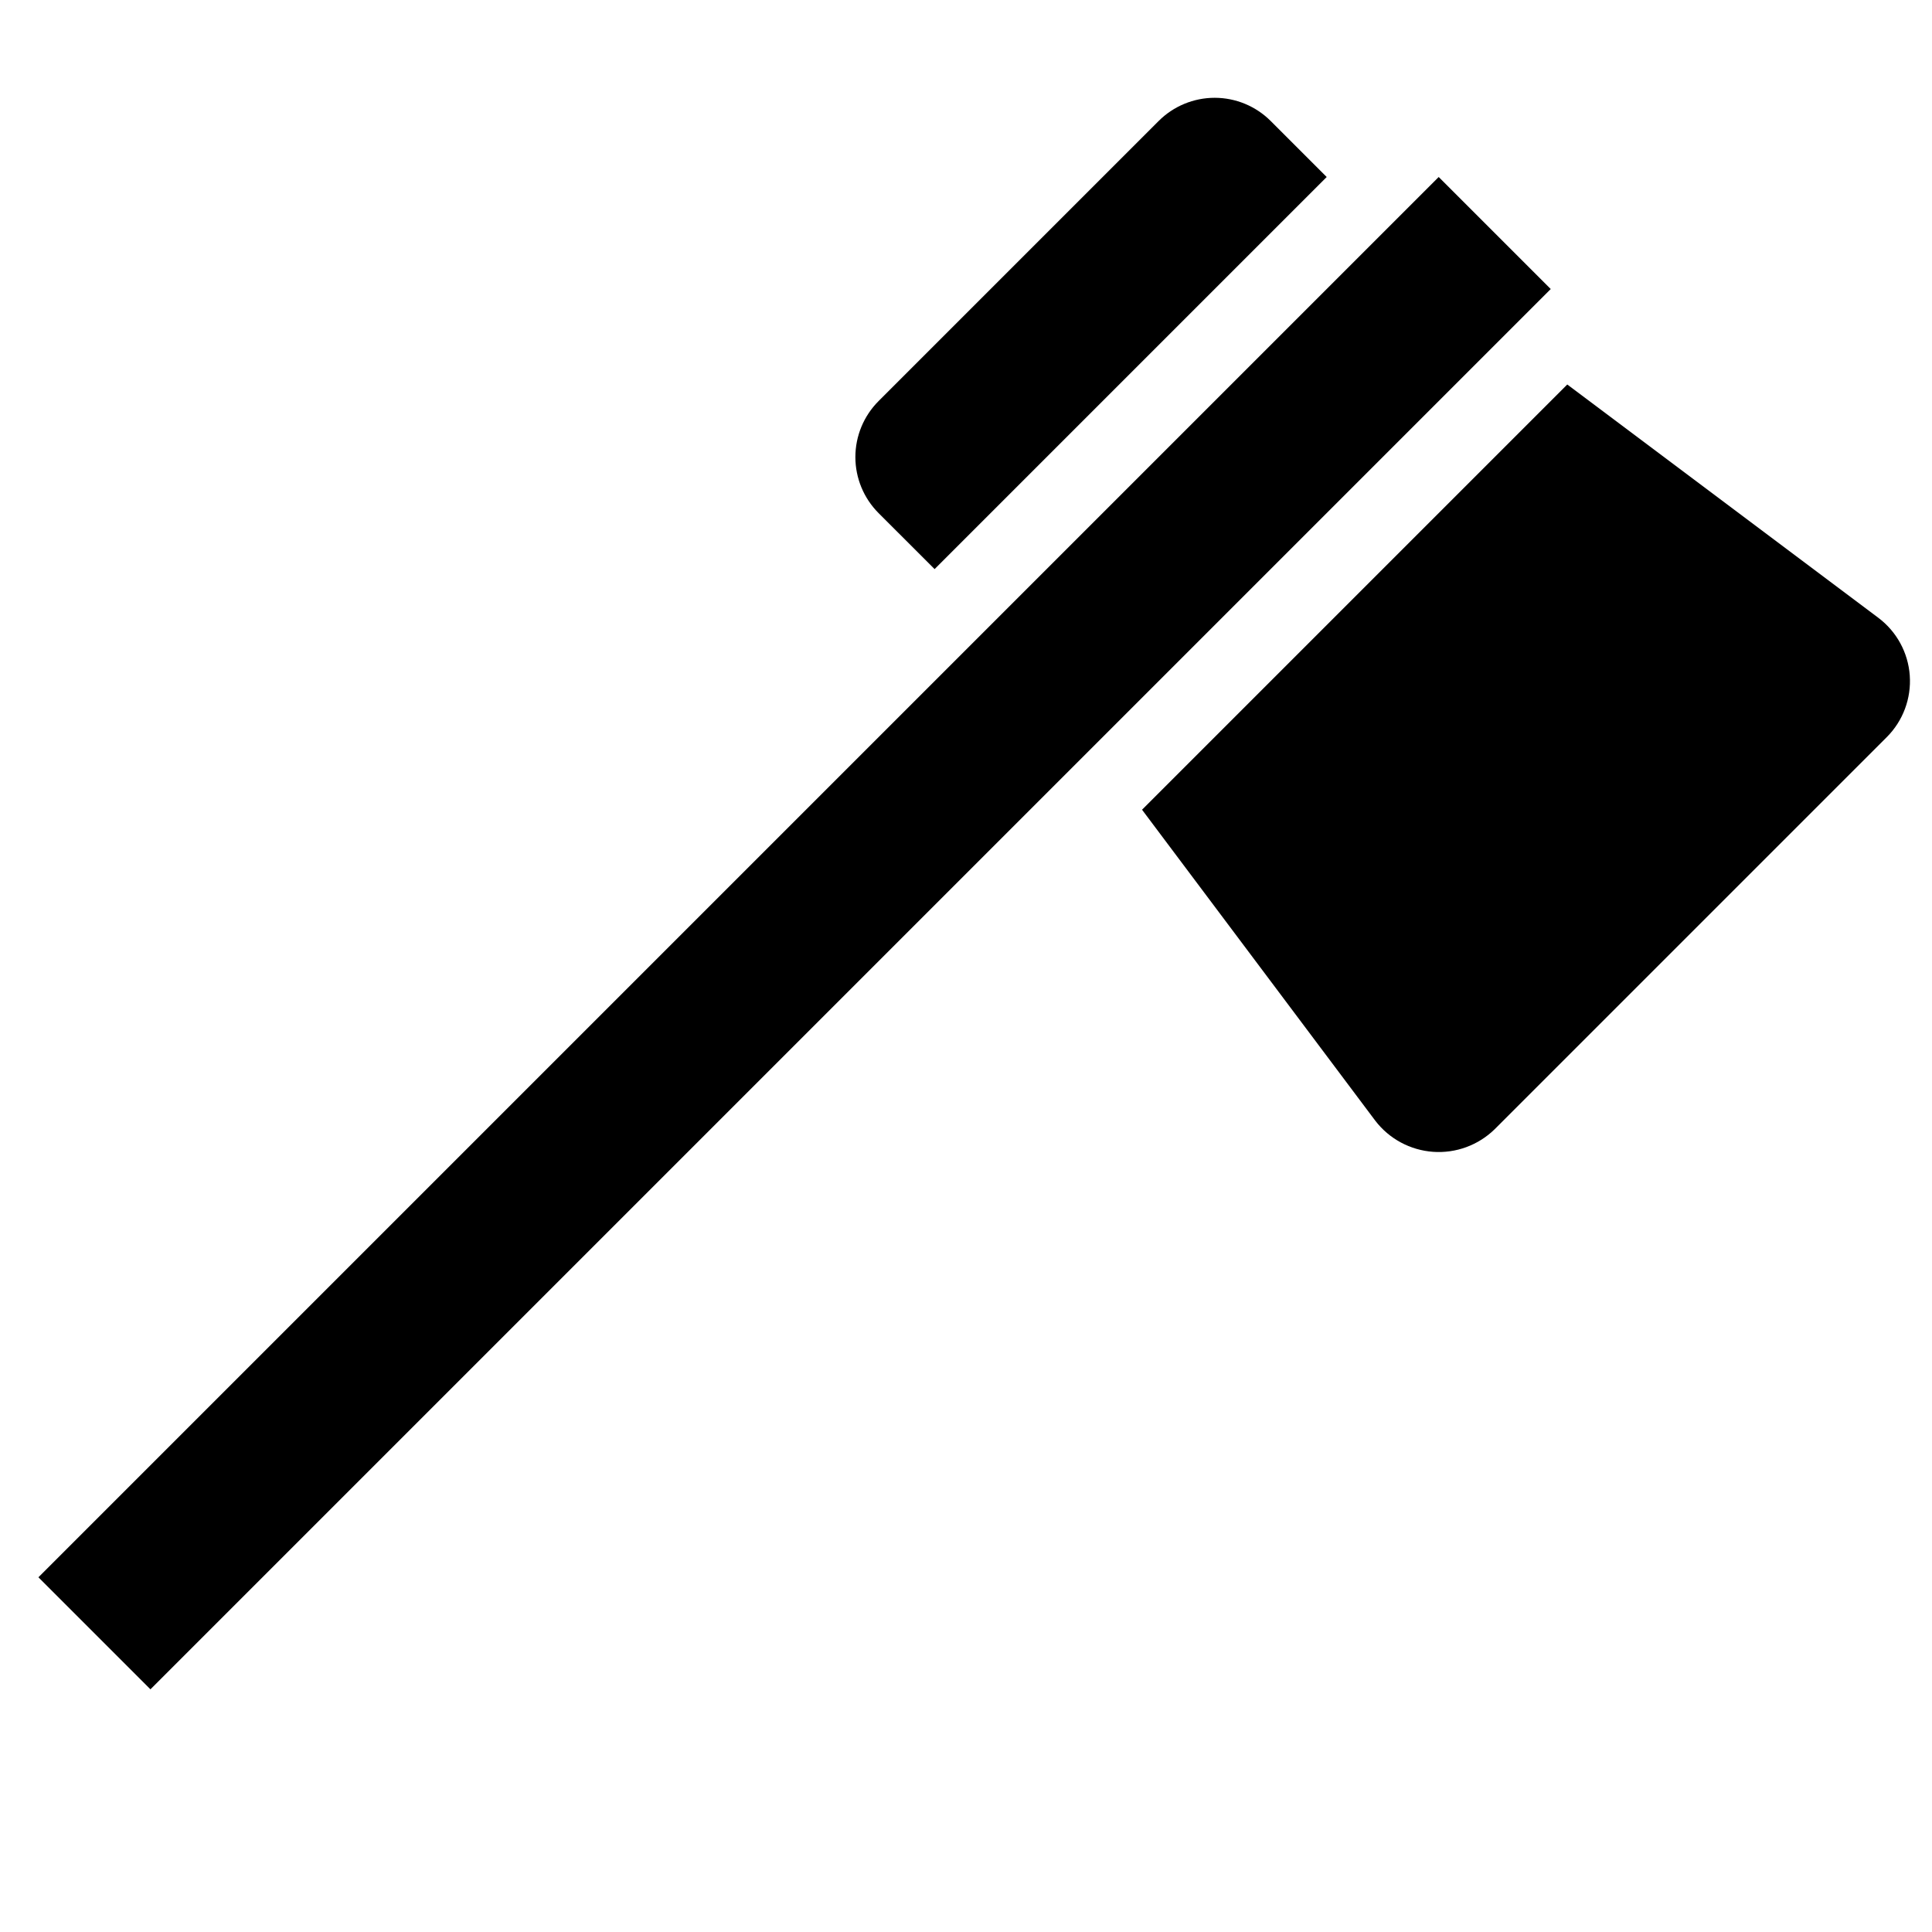
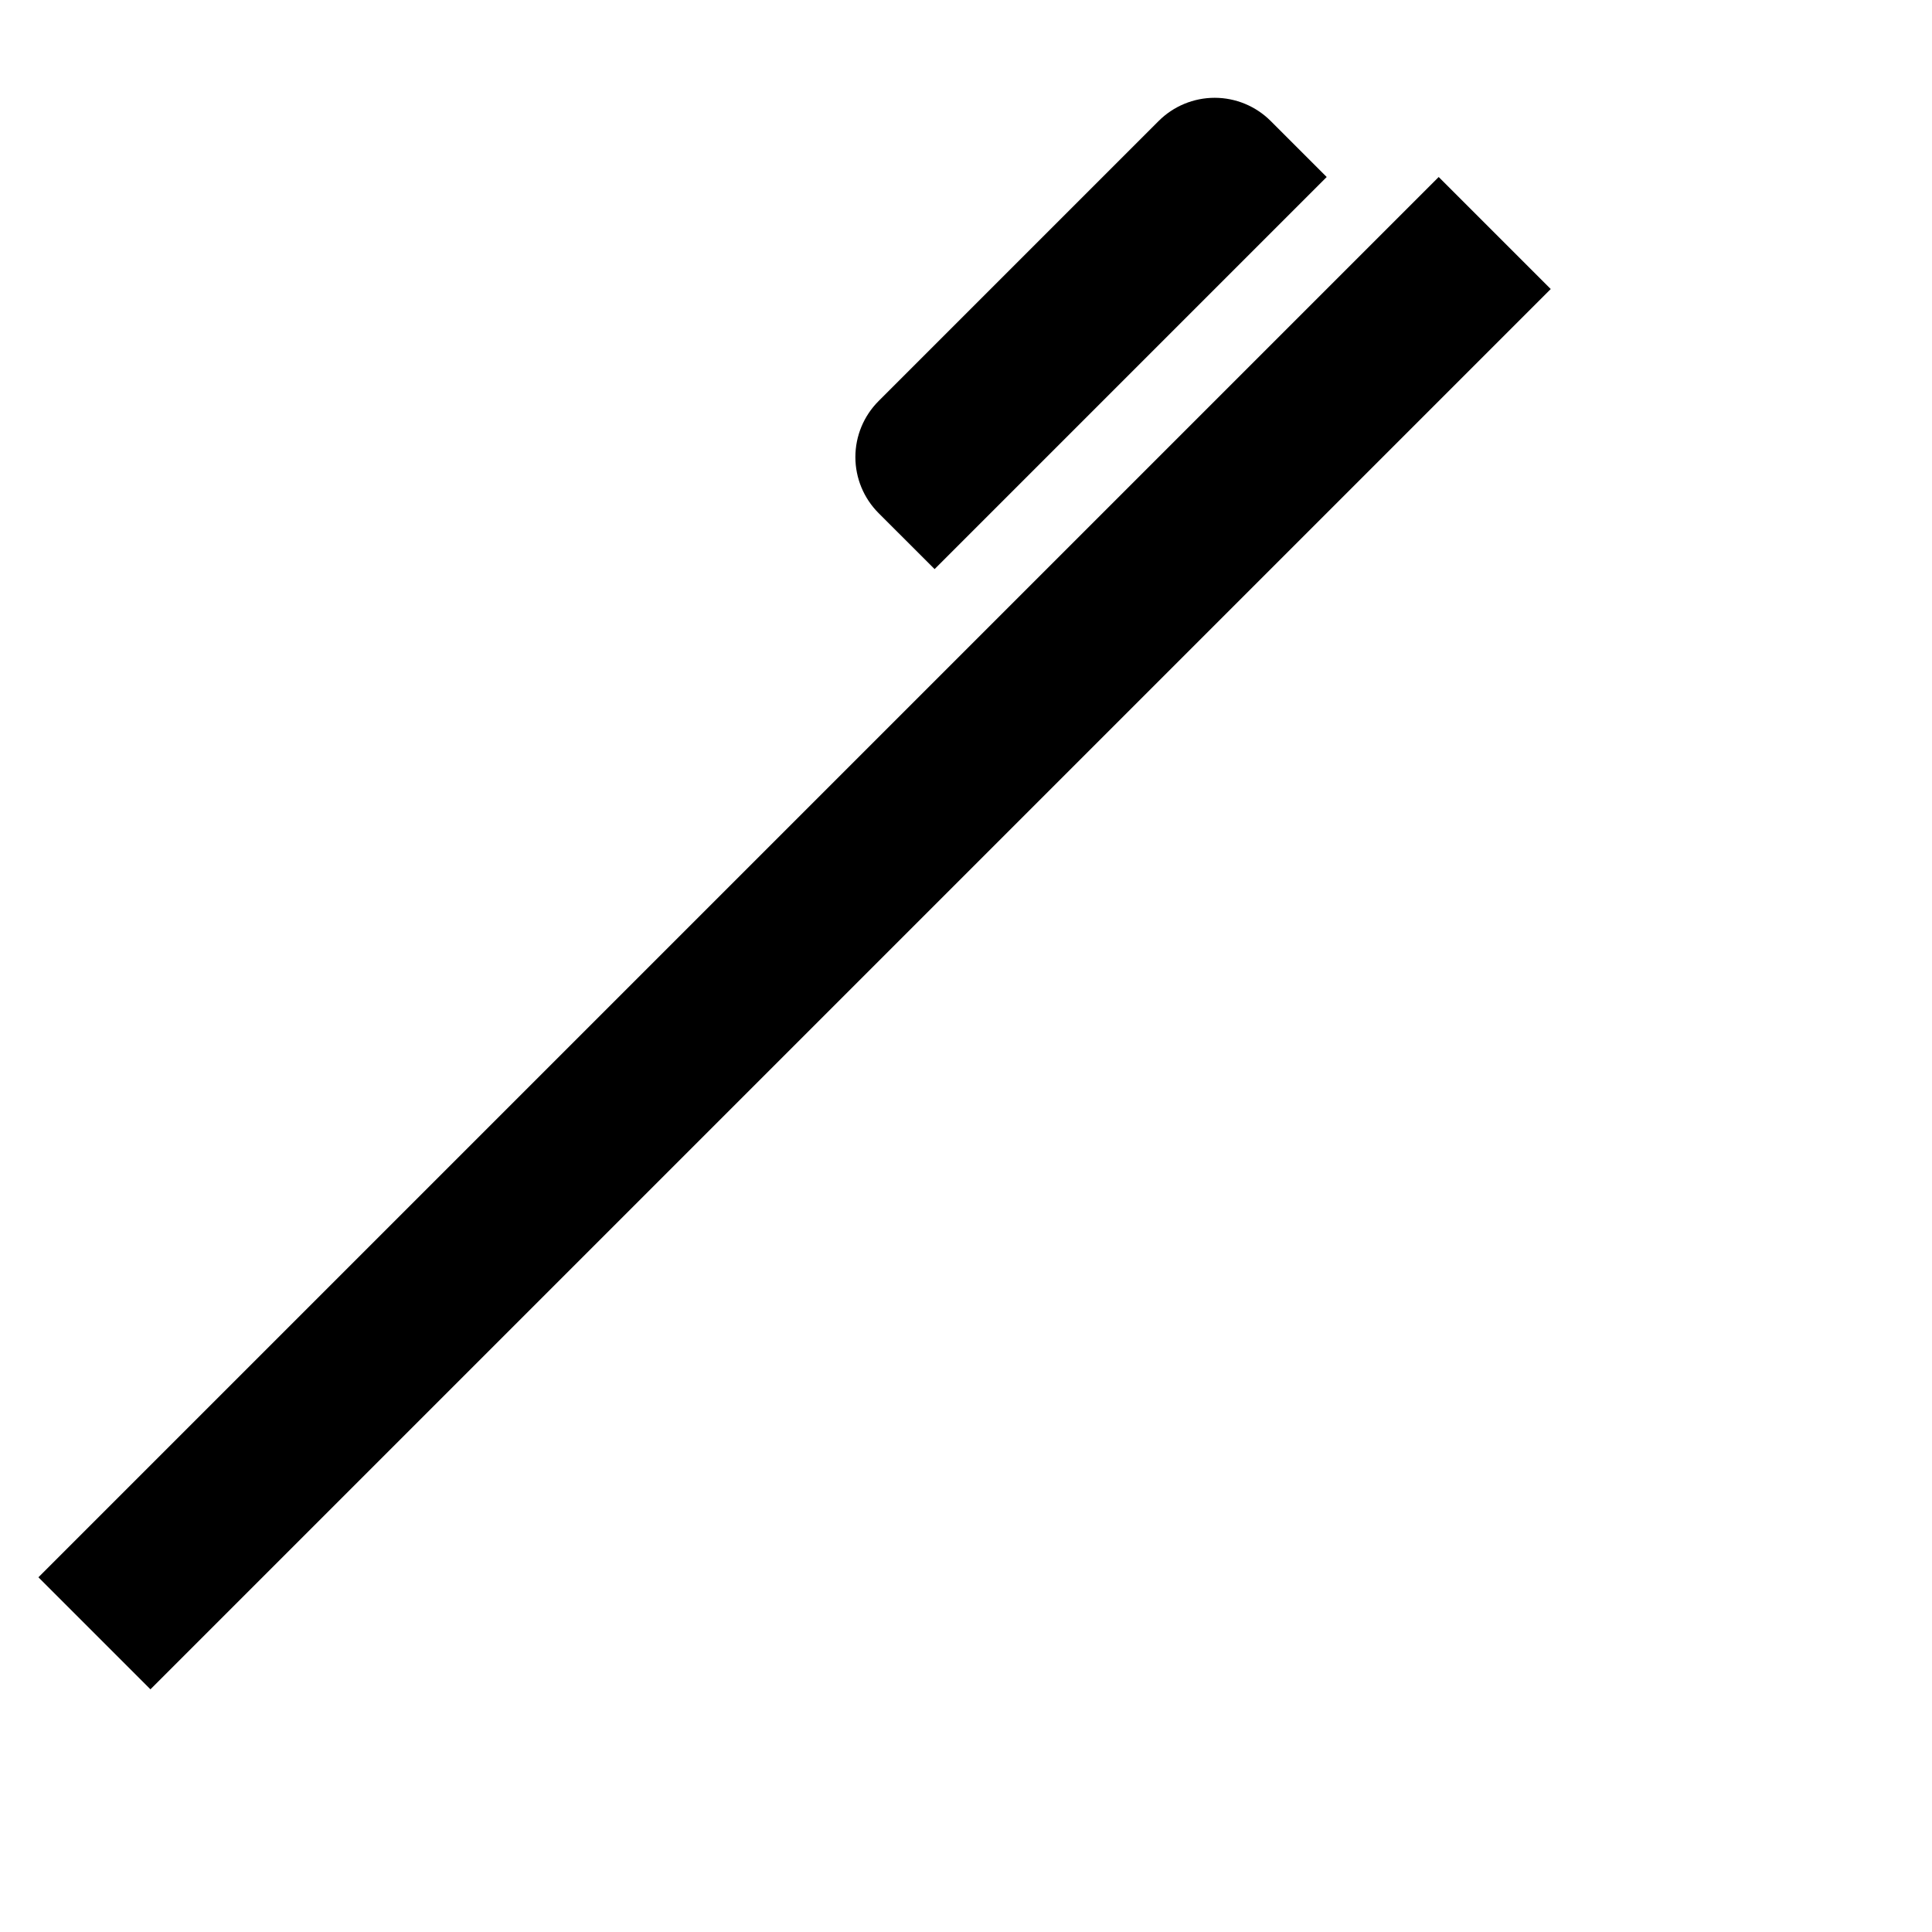
<svg xmlns="http://www.w3.org/2000/svg" fill="#000000" width="800px" height="800px" version="1.1" viewBox="144 144 512 512">
  <g>
    <path d="m391.68 294.82 103.91-103.91-14.844-14.844c-3.938-3.938-9.277-6.148-14.844-6.148-5.57 0-10.91 2.211-14.848 6.148l-74.223 74.223c-3.934 3.938-6.148 9.277-6.148 14.844 0 5.566 2.215 10.906 6.148 14.844z" />
-     <path d="m650.11 323.02c-0.434-6.07-3.477-11.652-8.344-15.305l-82.422-61.82-112.69 112.69 61.816 82.422c3.691 4.809 9.266 7.805 15.312 8.238 6.047 0.43 11.988-1.754 16.324-5.992l103.91-103.91c4.301-4.301 6.523-10.258 6.09-16.324z" />
    <path d="m154.18 562 371.09-371.09 29.688 29.688-371.09 371.09z" />
  </g>
</svg>